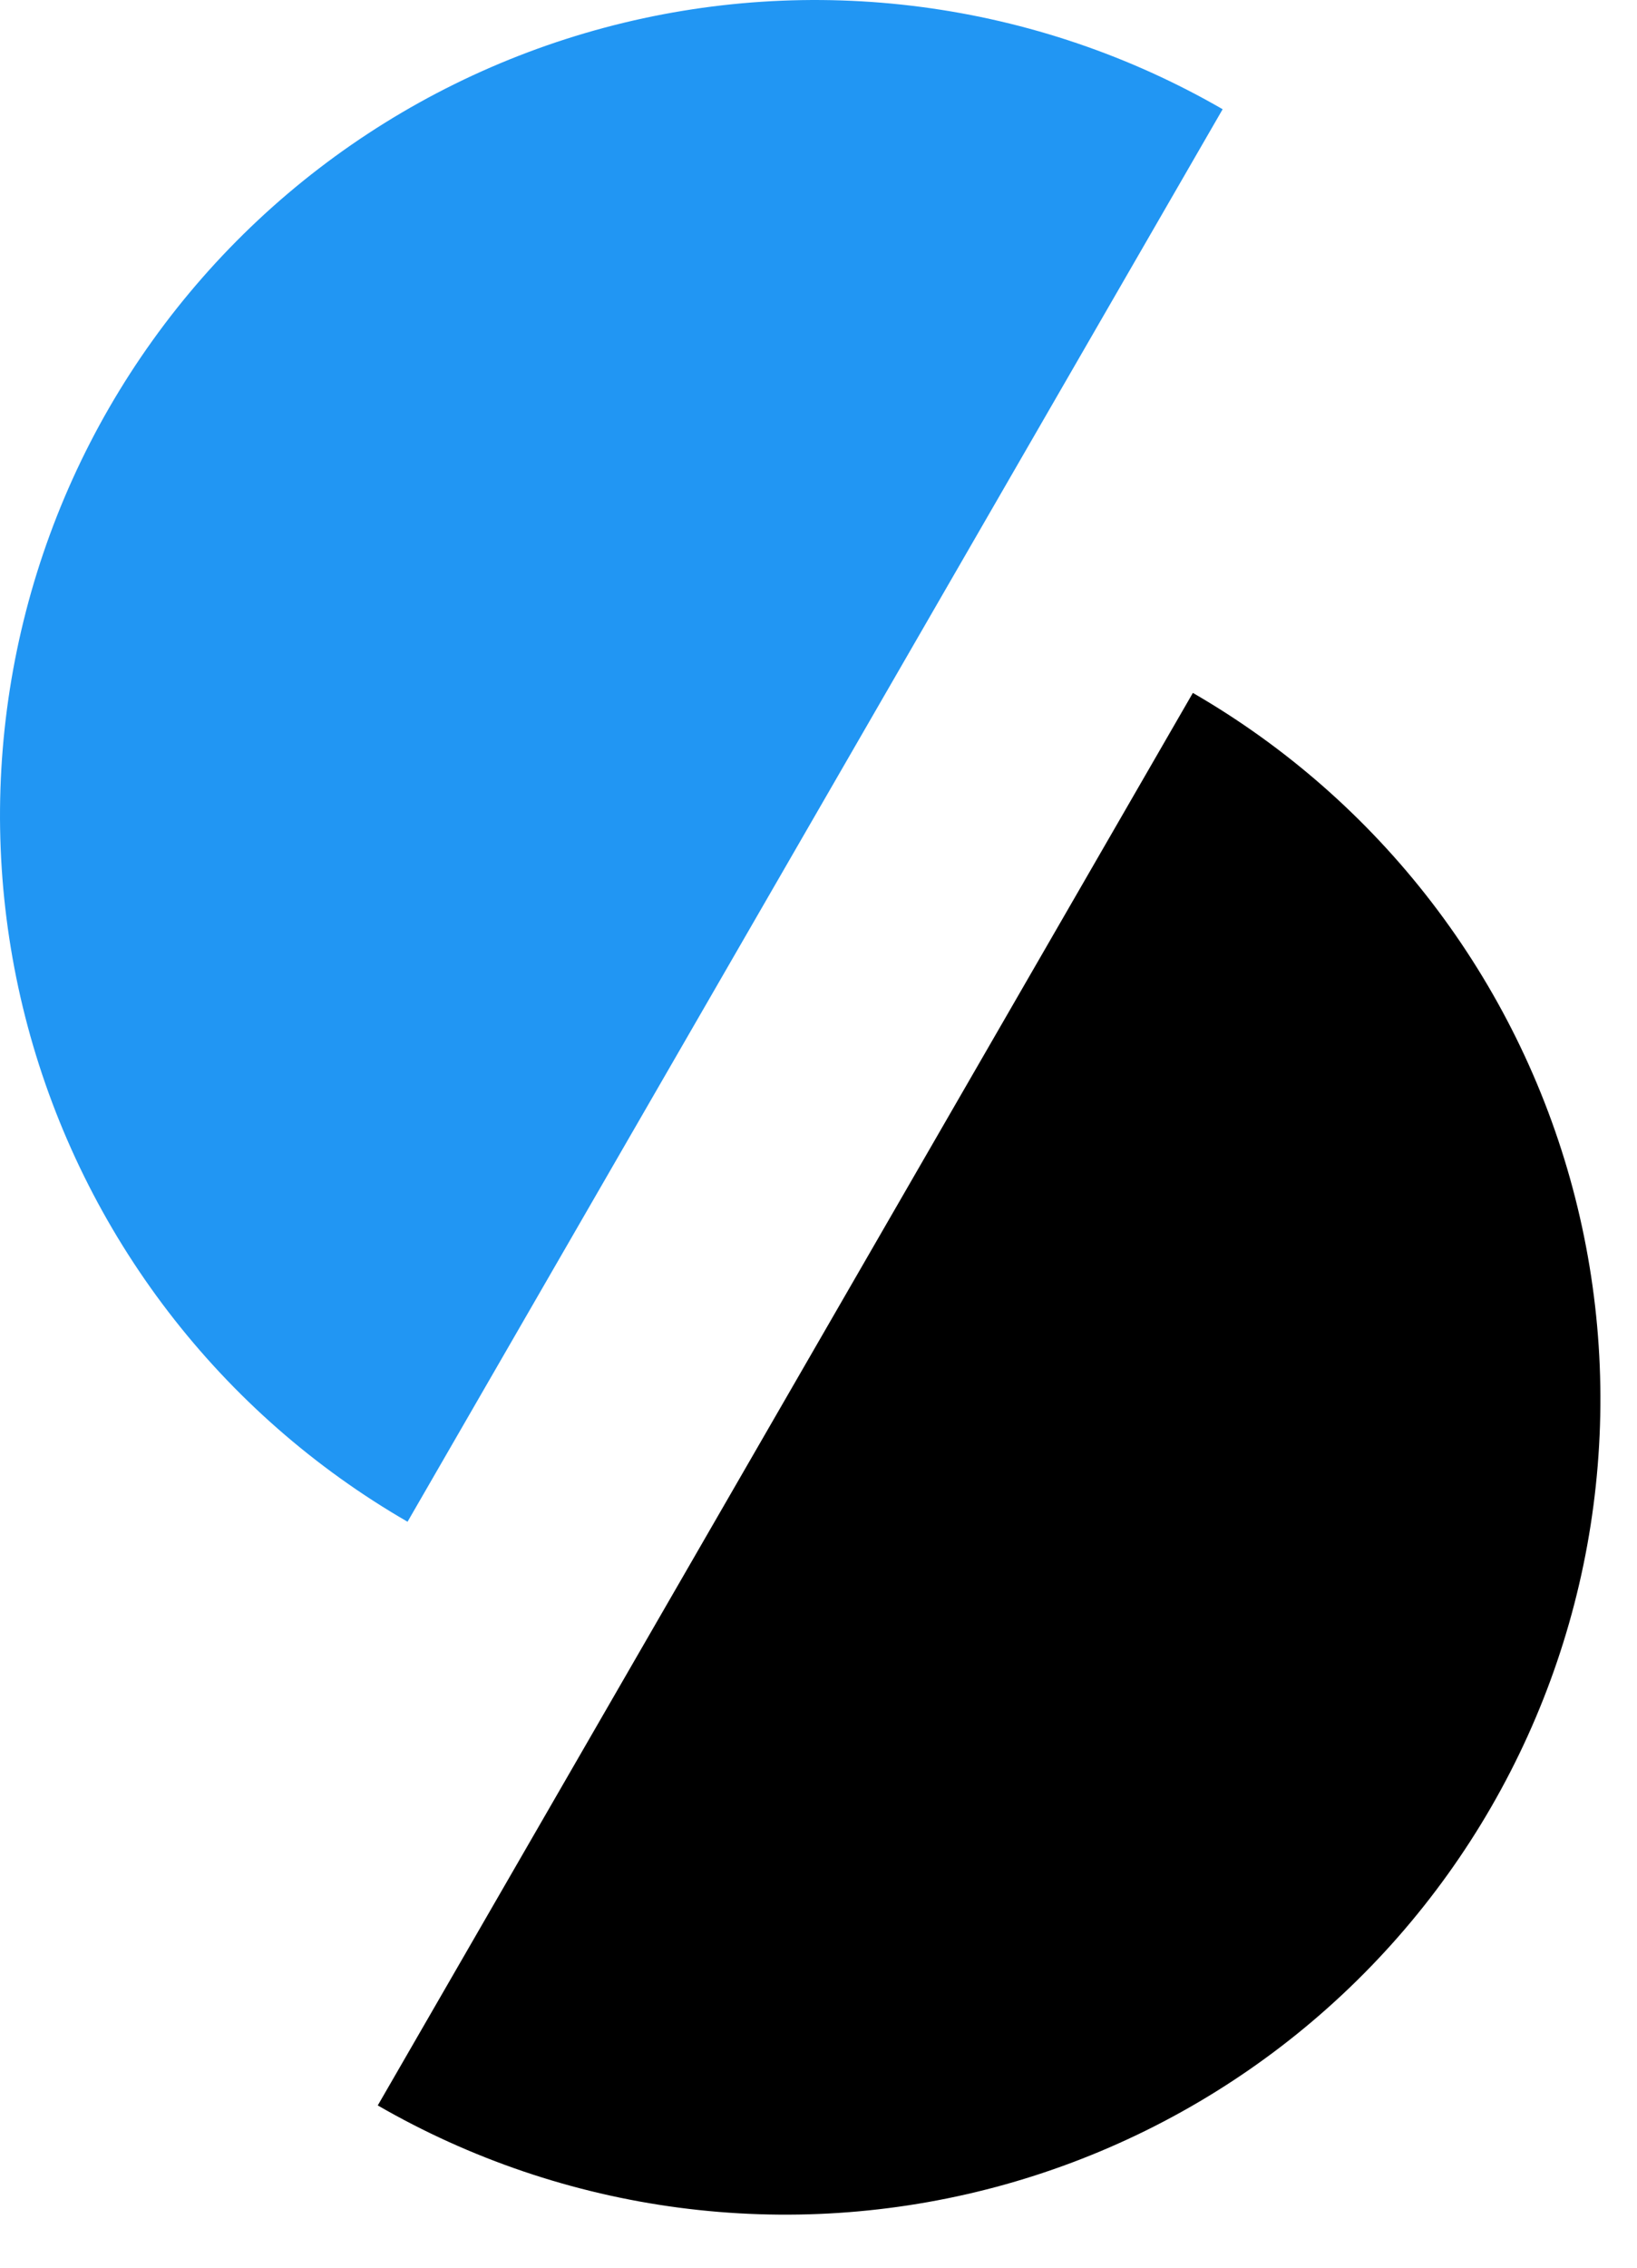
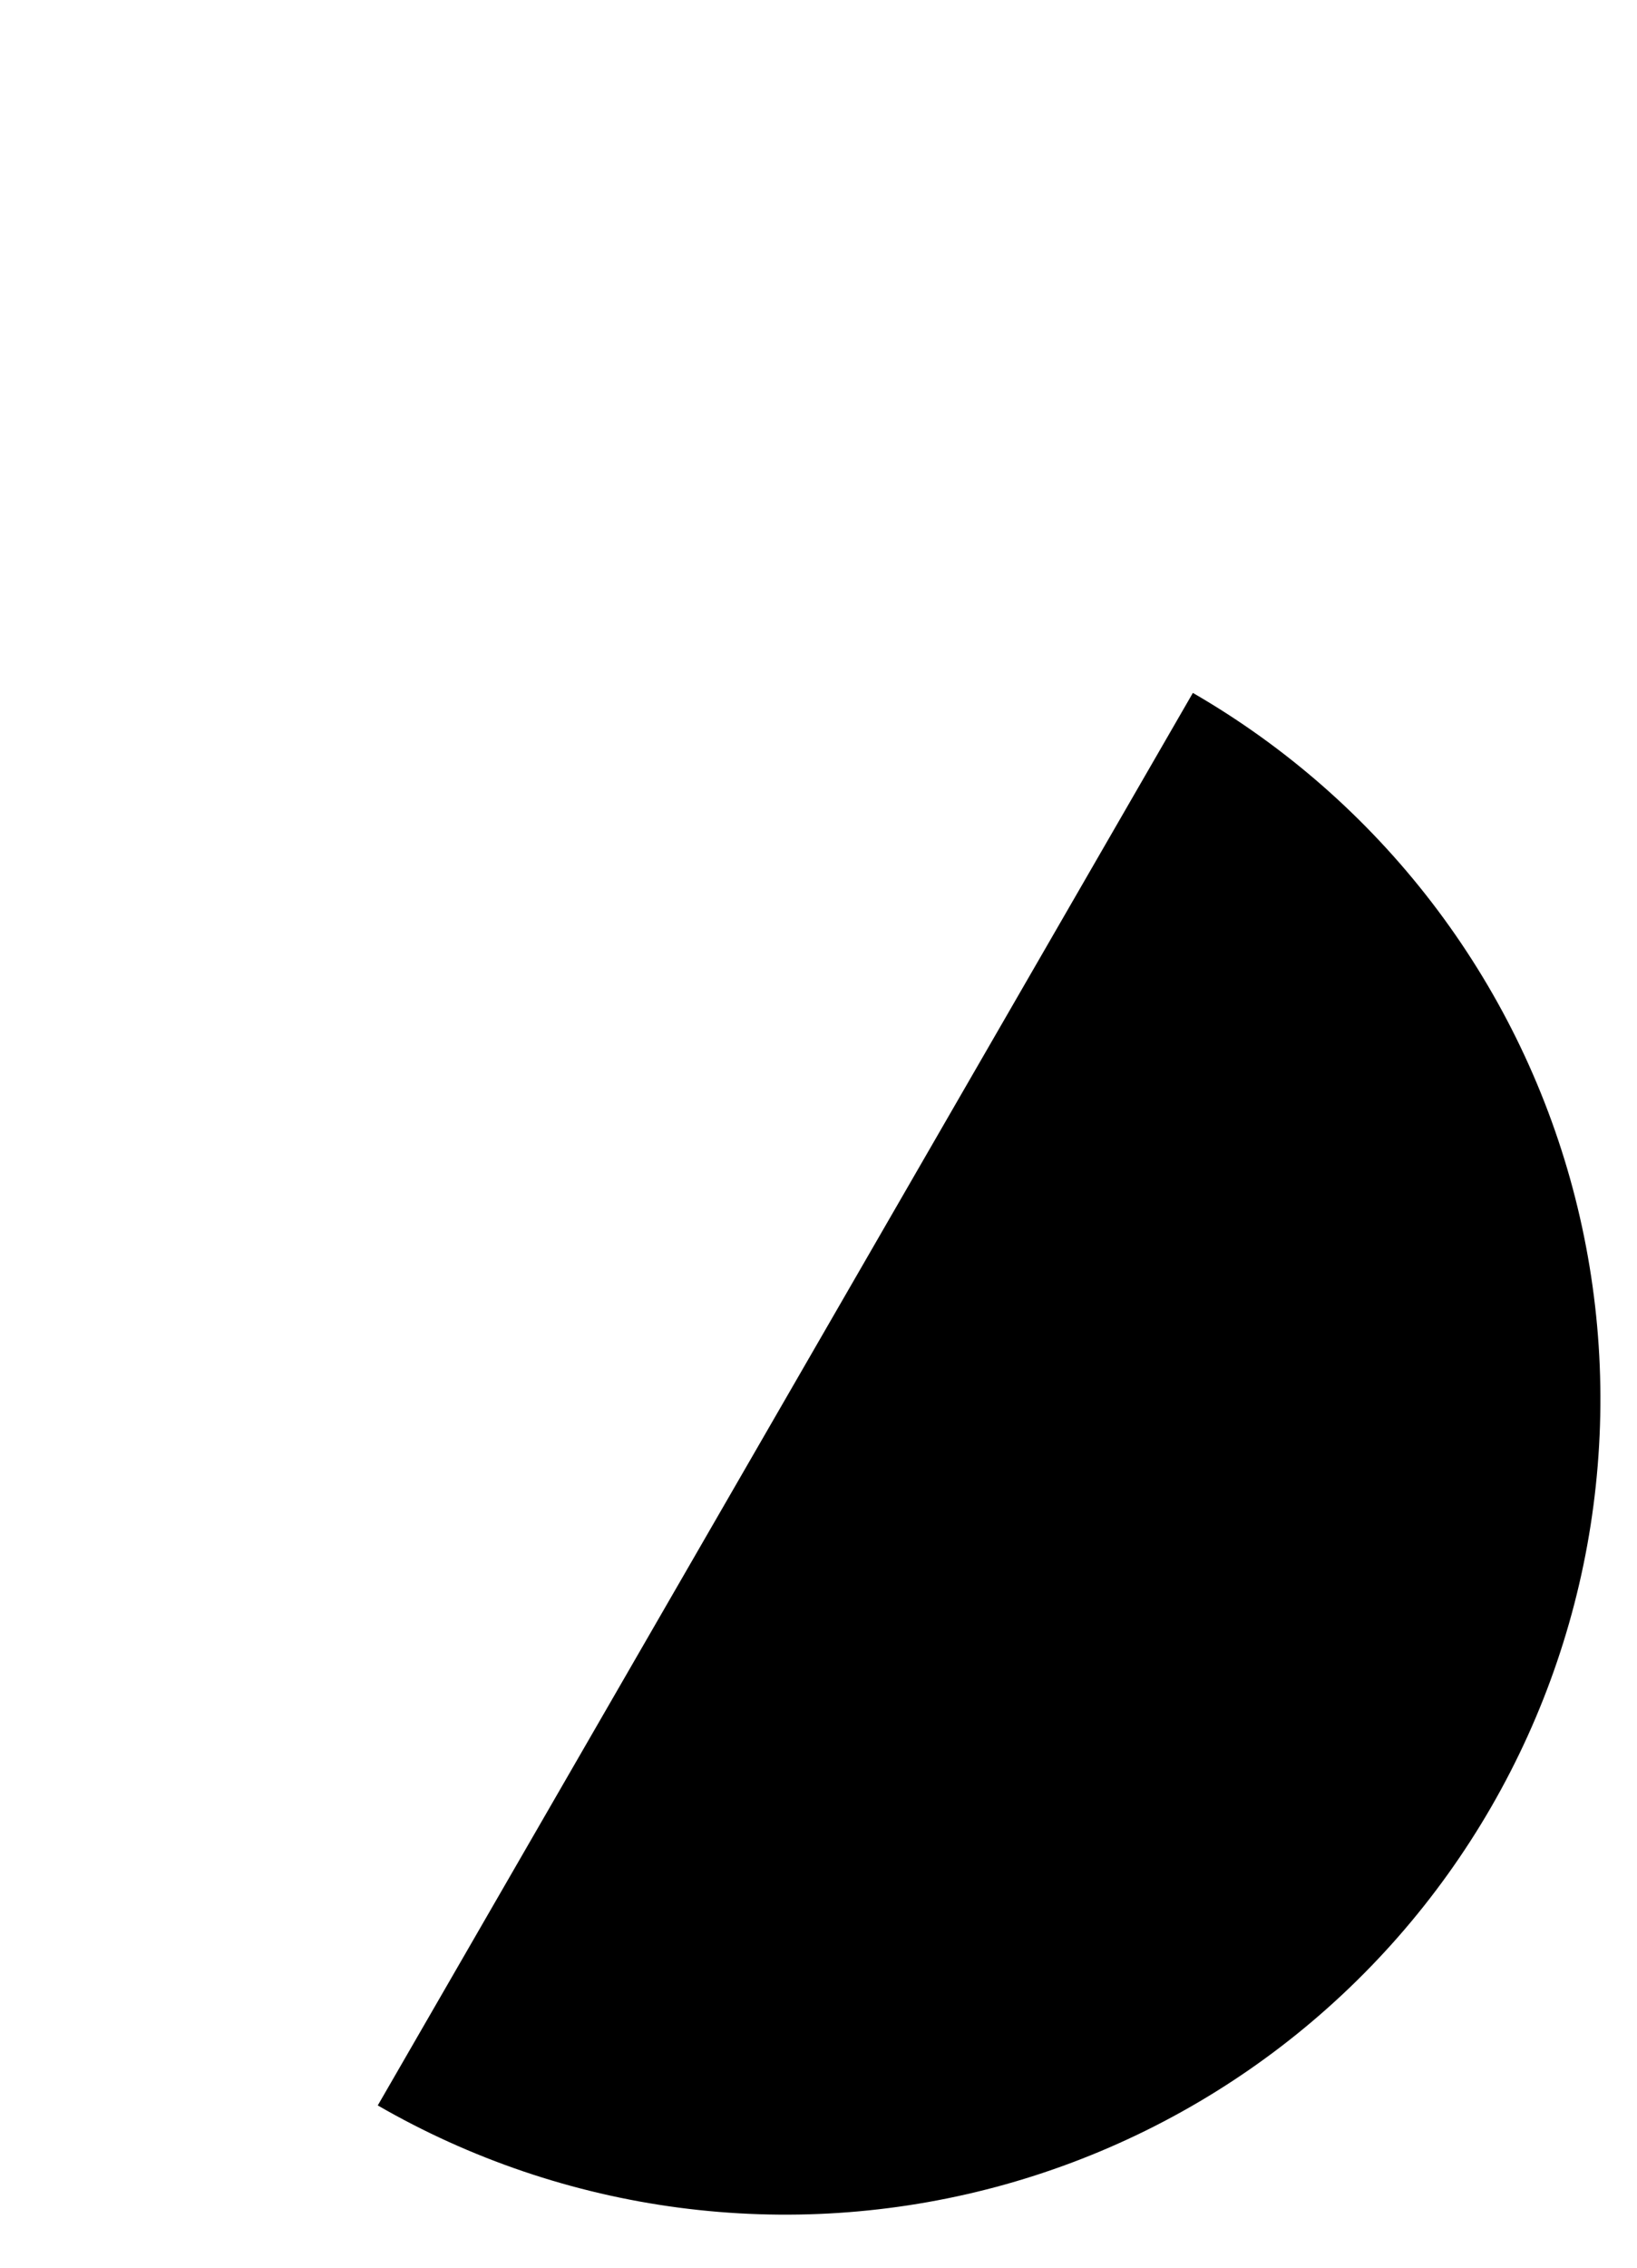
<svg xmlns="http://www.w3.org/2000/svg" width="26" height="36" viewBox="0 0 26 36" fill="none">
-   <path d="M19.419 1.734C17.947 0.884 16.322 0.333 14.636 0.111C12.95 -0.111 11.238 0.001 9.595 0.441C7.953 0.881 6.414 1.64 5.065 2.675C3.716 3.71 2.585 5.001 1.734 6.473C0.884 7.945 0.333 9.571 0.111 11.256C-0.111 12.942 0.001 14.655 0.441 16.297C0.881 17.939 1.64 19.478 2.675 20.827C3.71 22.176 5.001 23.308 6.473 24.158L12.946 12.946L19.419 1.734Z" fill="#2196F3" />
  <path d="M6 33.424C7.472 34.274 9.098 34.825 10.783 35.047C12.469 35.269 14.181 35.157 15.824 34.717C17.466 34.277 19.005 33.518 20.354 32.483C21.703 31.448 22.835 30.157 23.685 28.685C24.535 27.213 25.087 25.587 25.308 23.902C25.53 22.216 25.418 20.504 24.978 18.861C24.538 17.219 23.779 15.68 22.744 14.331C21.709 12.982 20.419 11.851 18.946 11L12.473 22.212L6 33.424Z" fill="black" />
</svg>